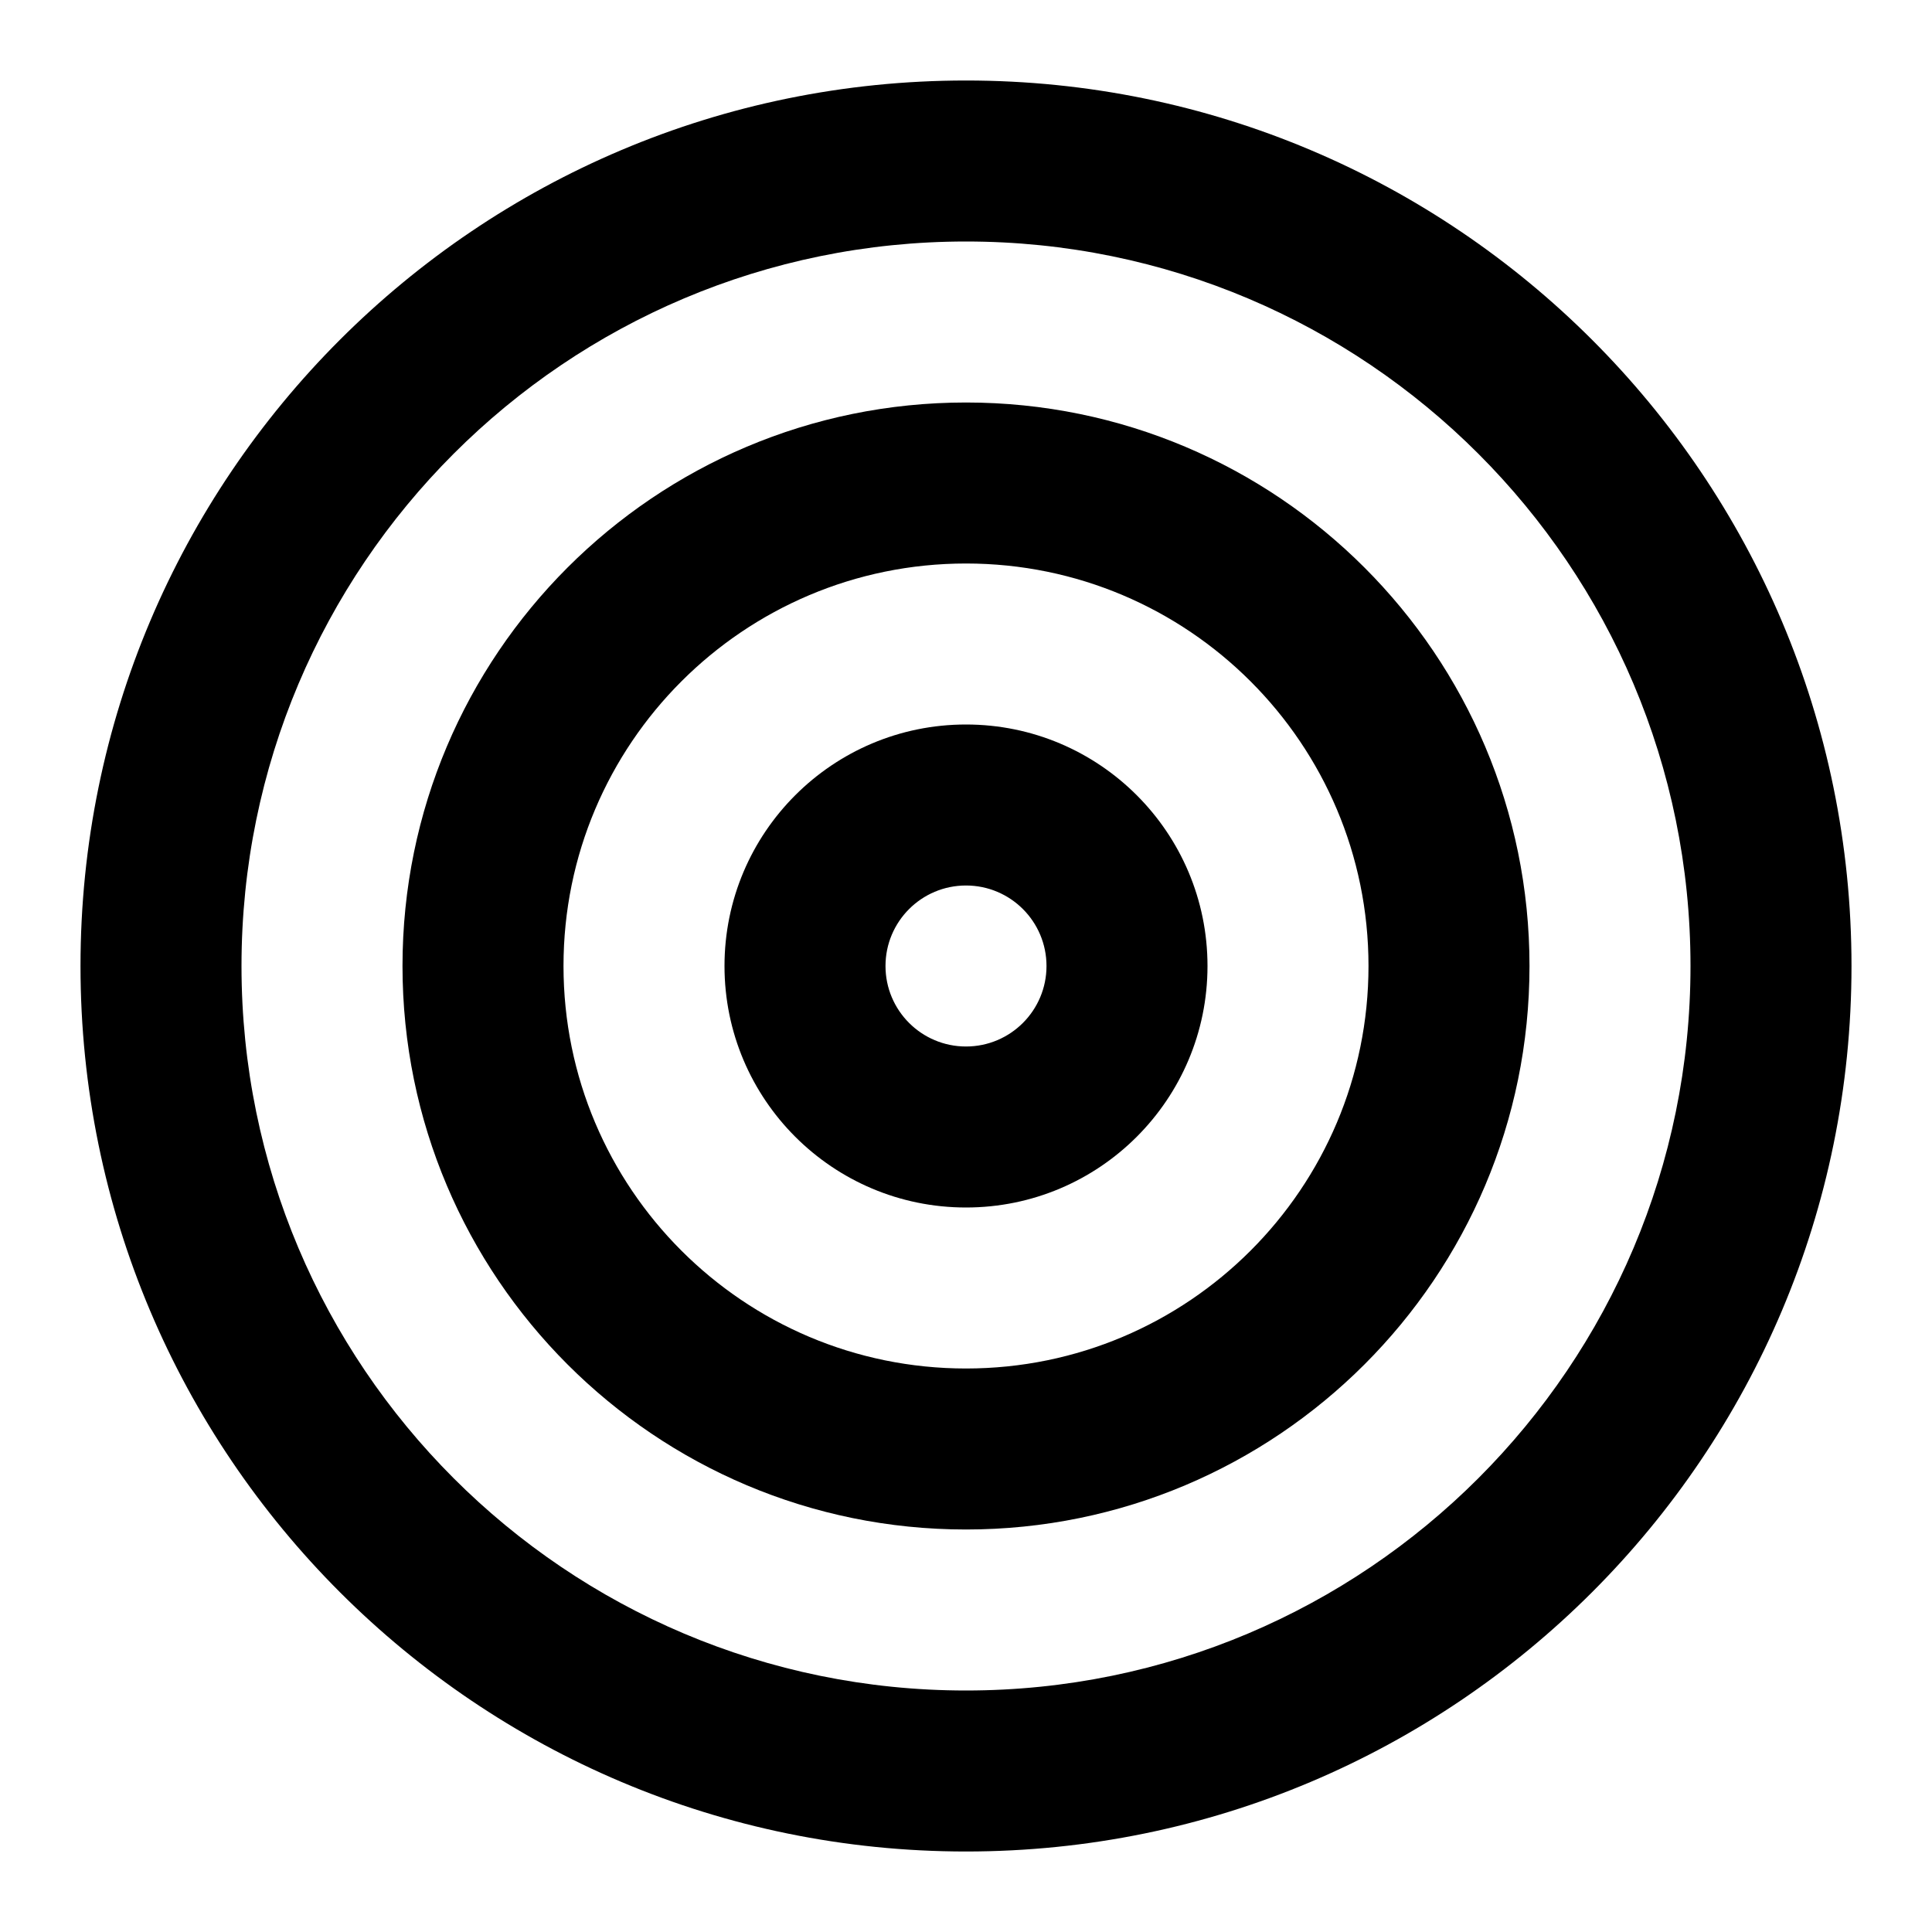
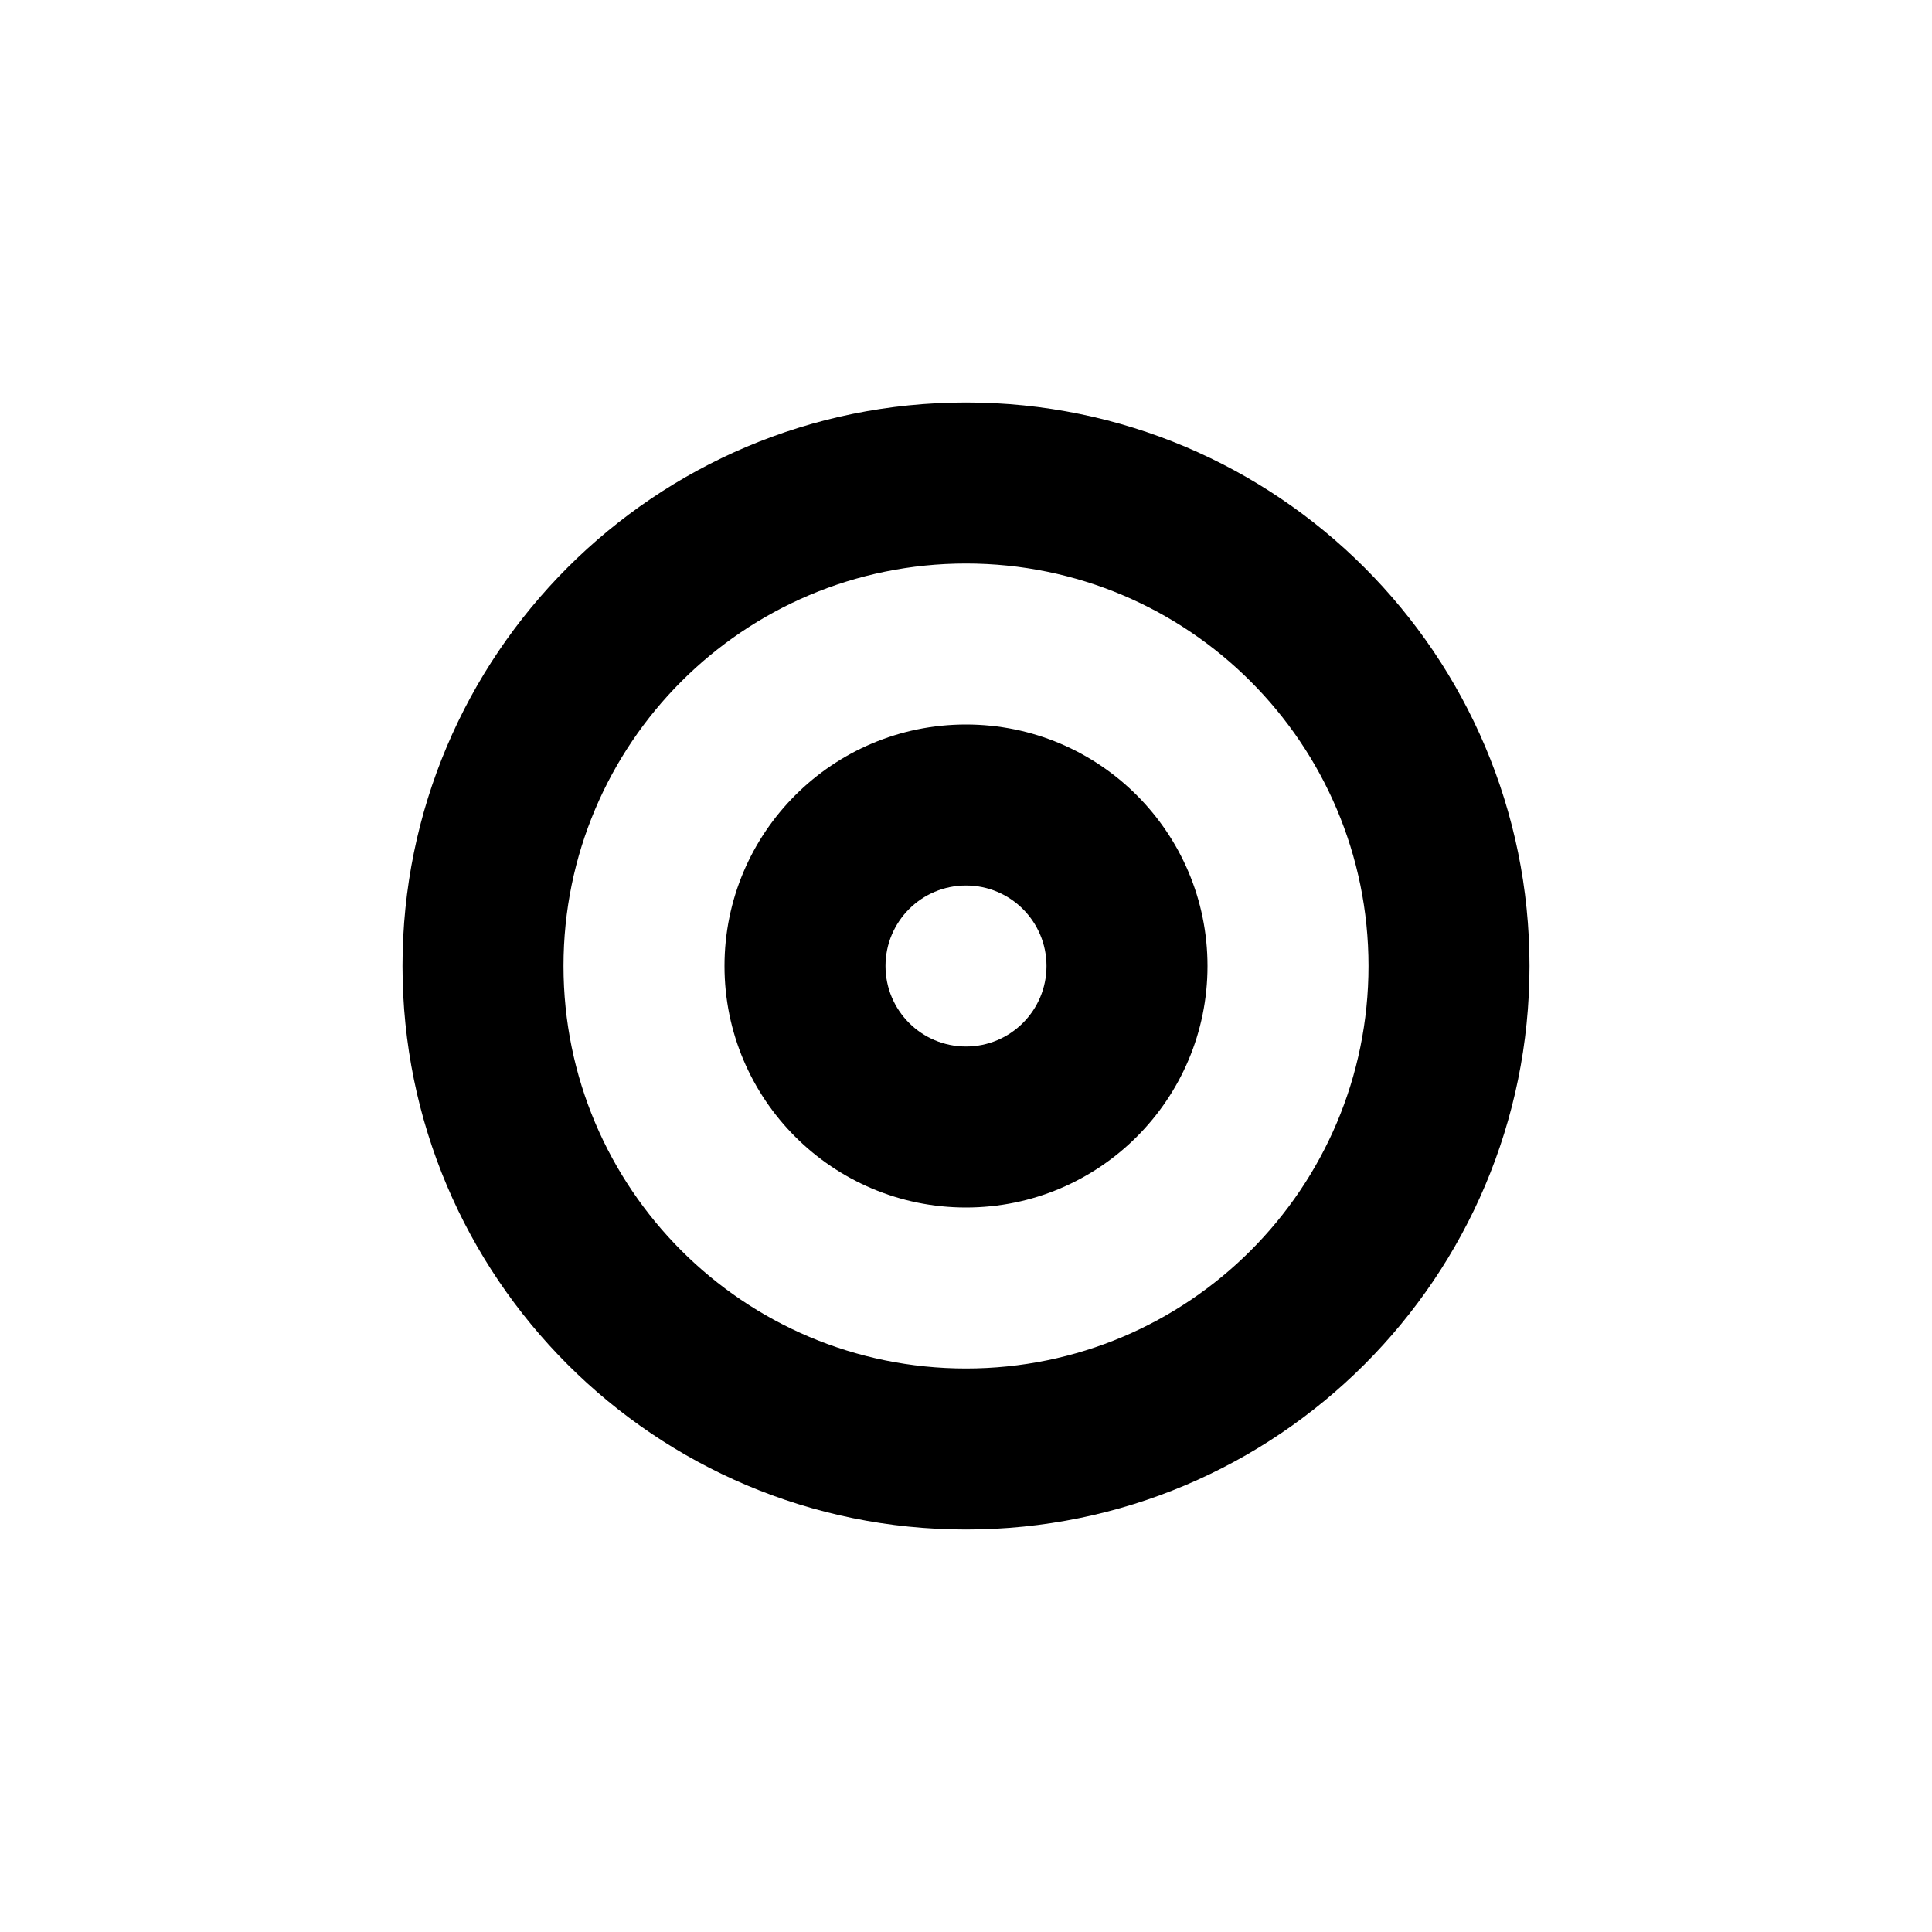
<svg xmlns="http://www.w3.org/2000/svg" enable-background="new 0 0 96 96" height="96px" id="target" version="1.1" viewBox="0 0 96 96" width="96px" xml:space="preserve">
-   <path d="M48,4C23.7,4,4,23.699,4,48s19.7,44,44,44c24.301,0,44-19.699,44-44S72.301,4,48,4z M48,84c-19.882,0-36-16.118-36-36  s16.118-36,36-36s36,16.118,36,36S67.882,84,48,84z" />
  <path d="M48,20c-15.464,0-28,12.536-28,28s12.536,28,28,28s28-12.536,28-28S63.464,20,48,20z M48,68c-11.046,0-20-8.954-20-20  s8.955-20,20-20s20,8.955,20,20C68,59.046,59.046,68,48,68z" />
  <path d="M48,36c-6.627,0-12,5.373-12,12s5.373,12,12,12s12-5.373,12-12S54.627,36,48,36z M48,52c-2.209,0-4-1.791-4-4s1.791-4,4-4  s4,1.791,4,4S50.209,52,48,52z" />
</svg>